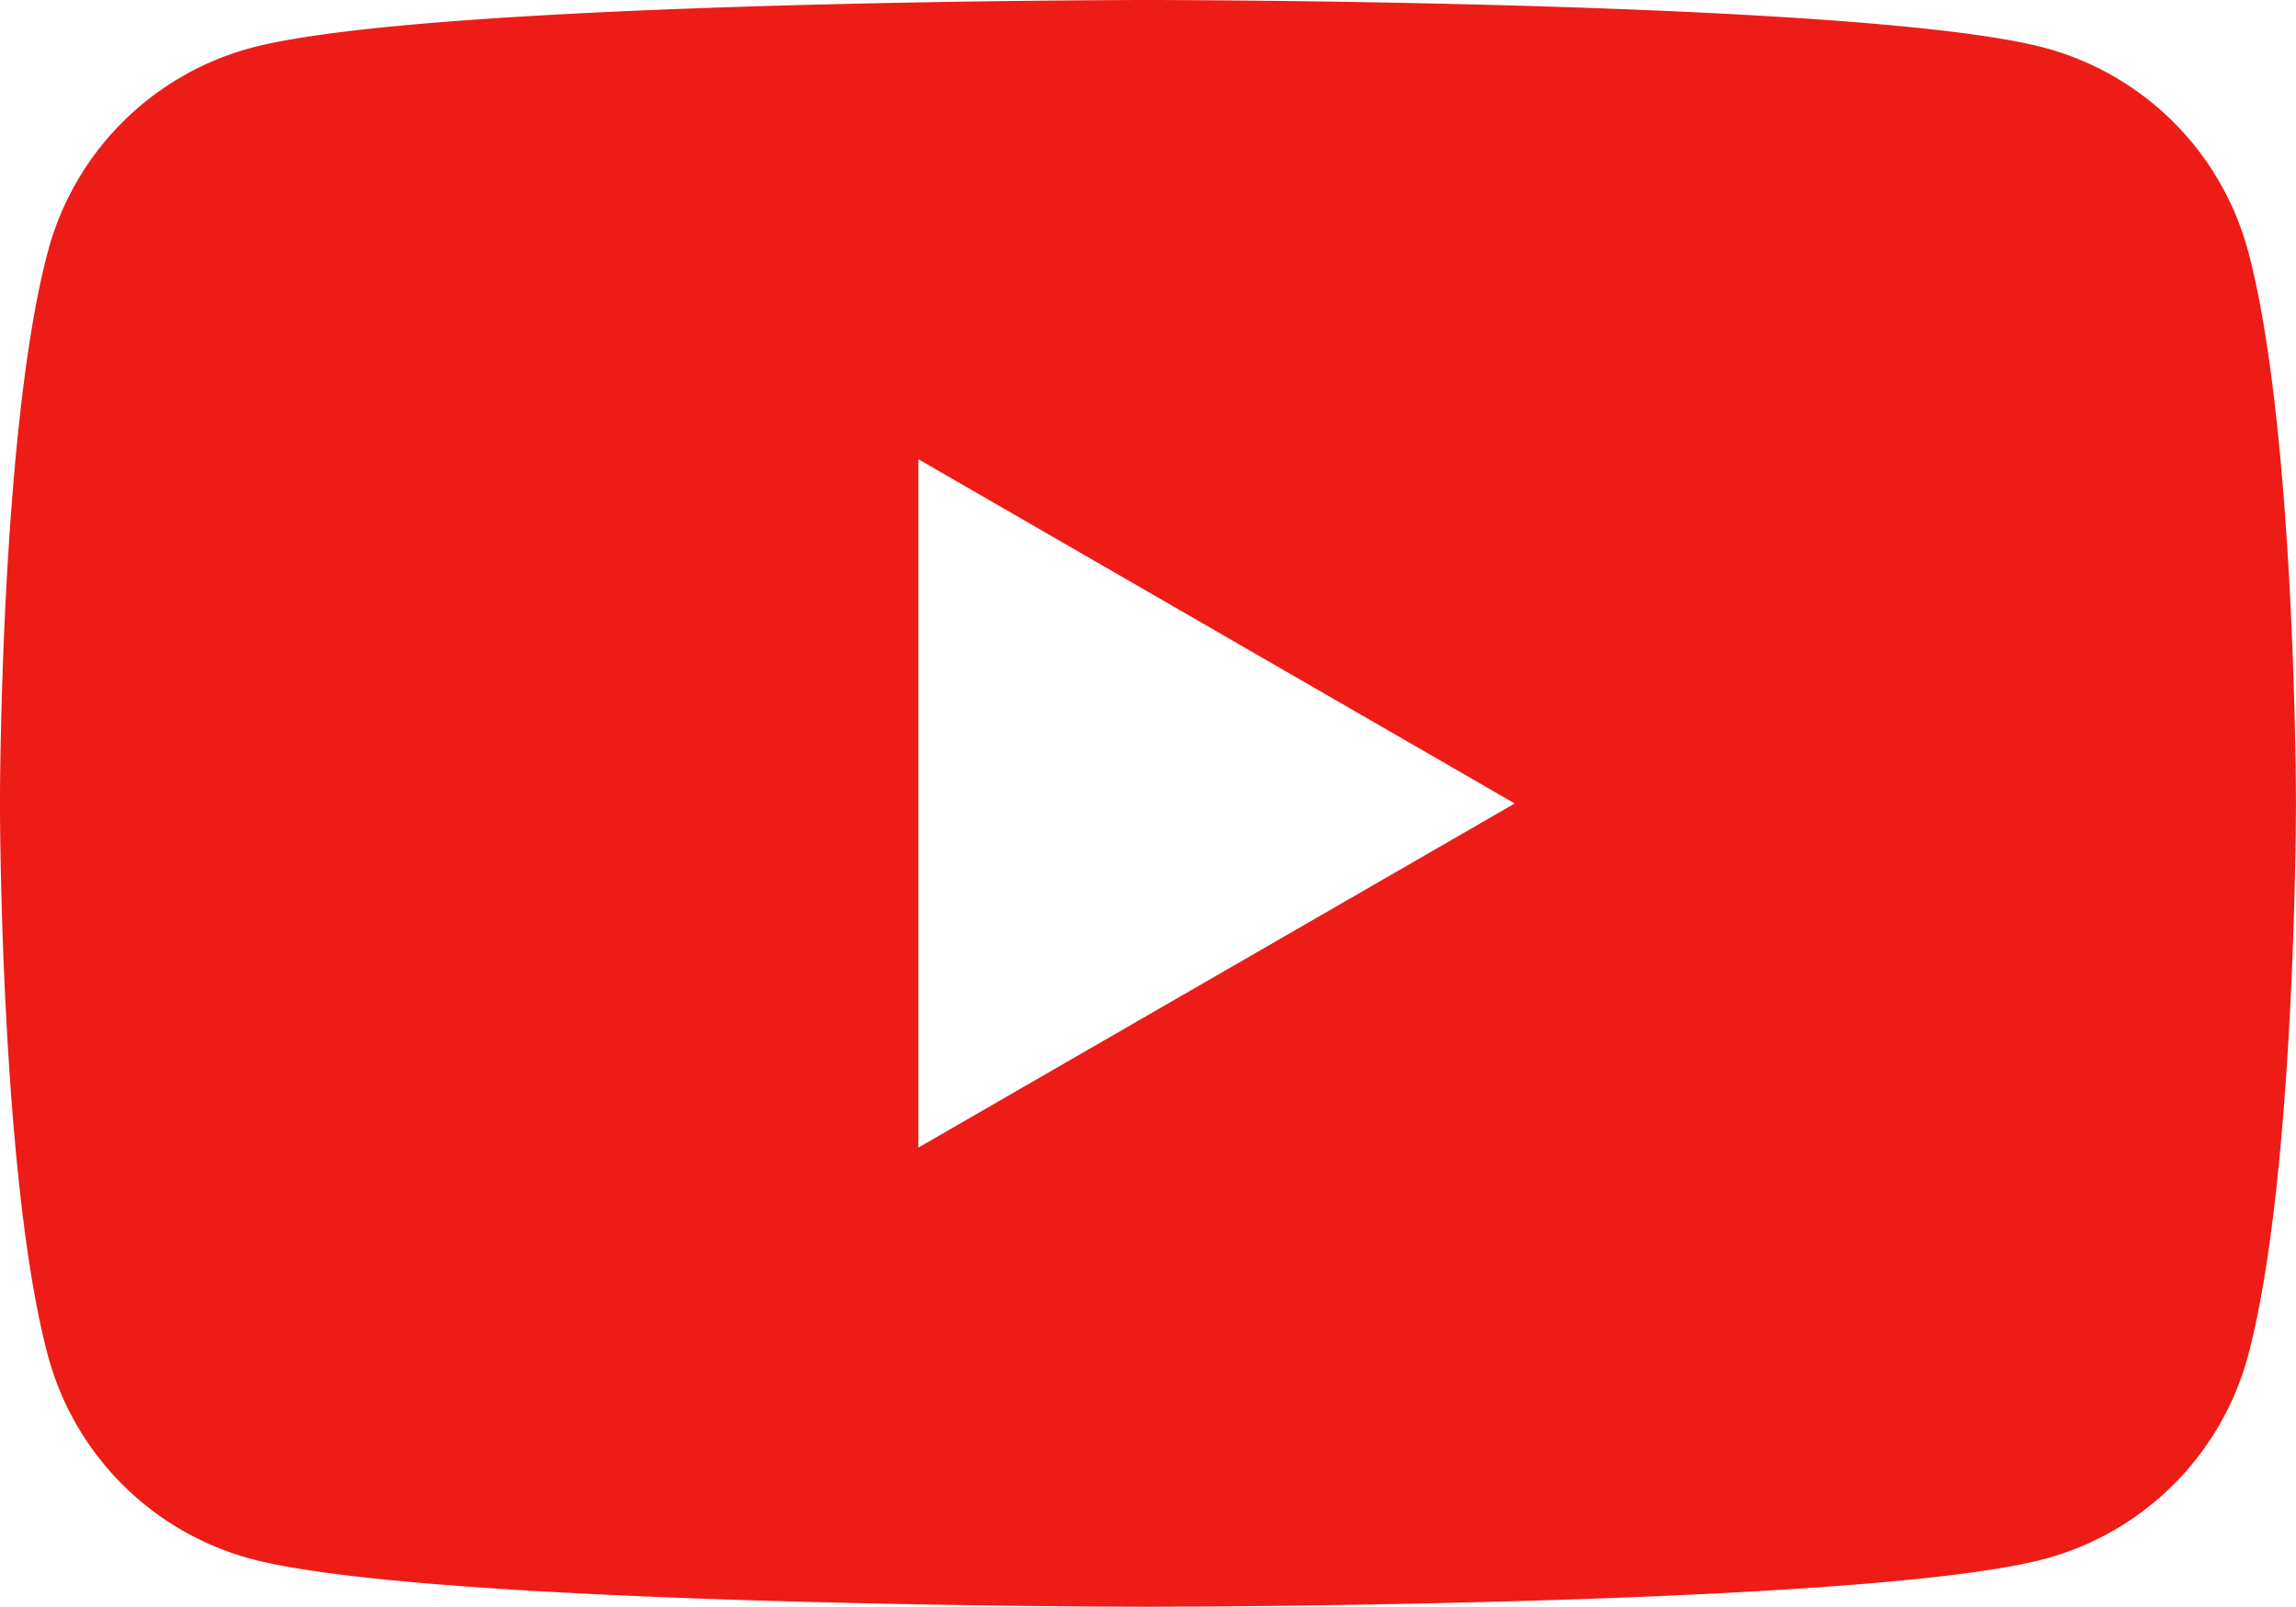
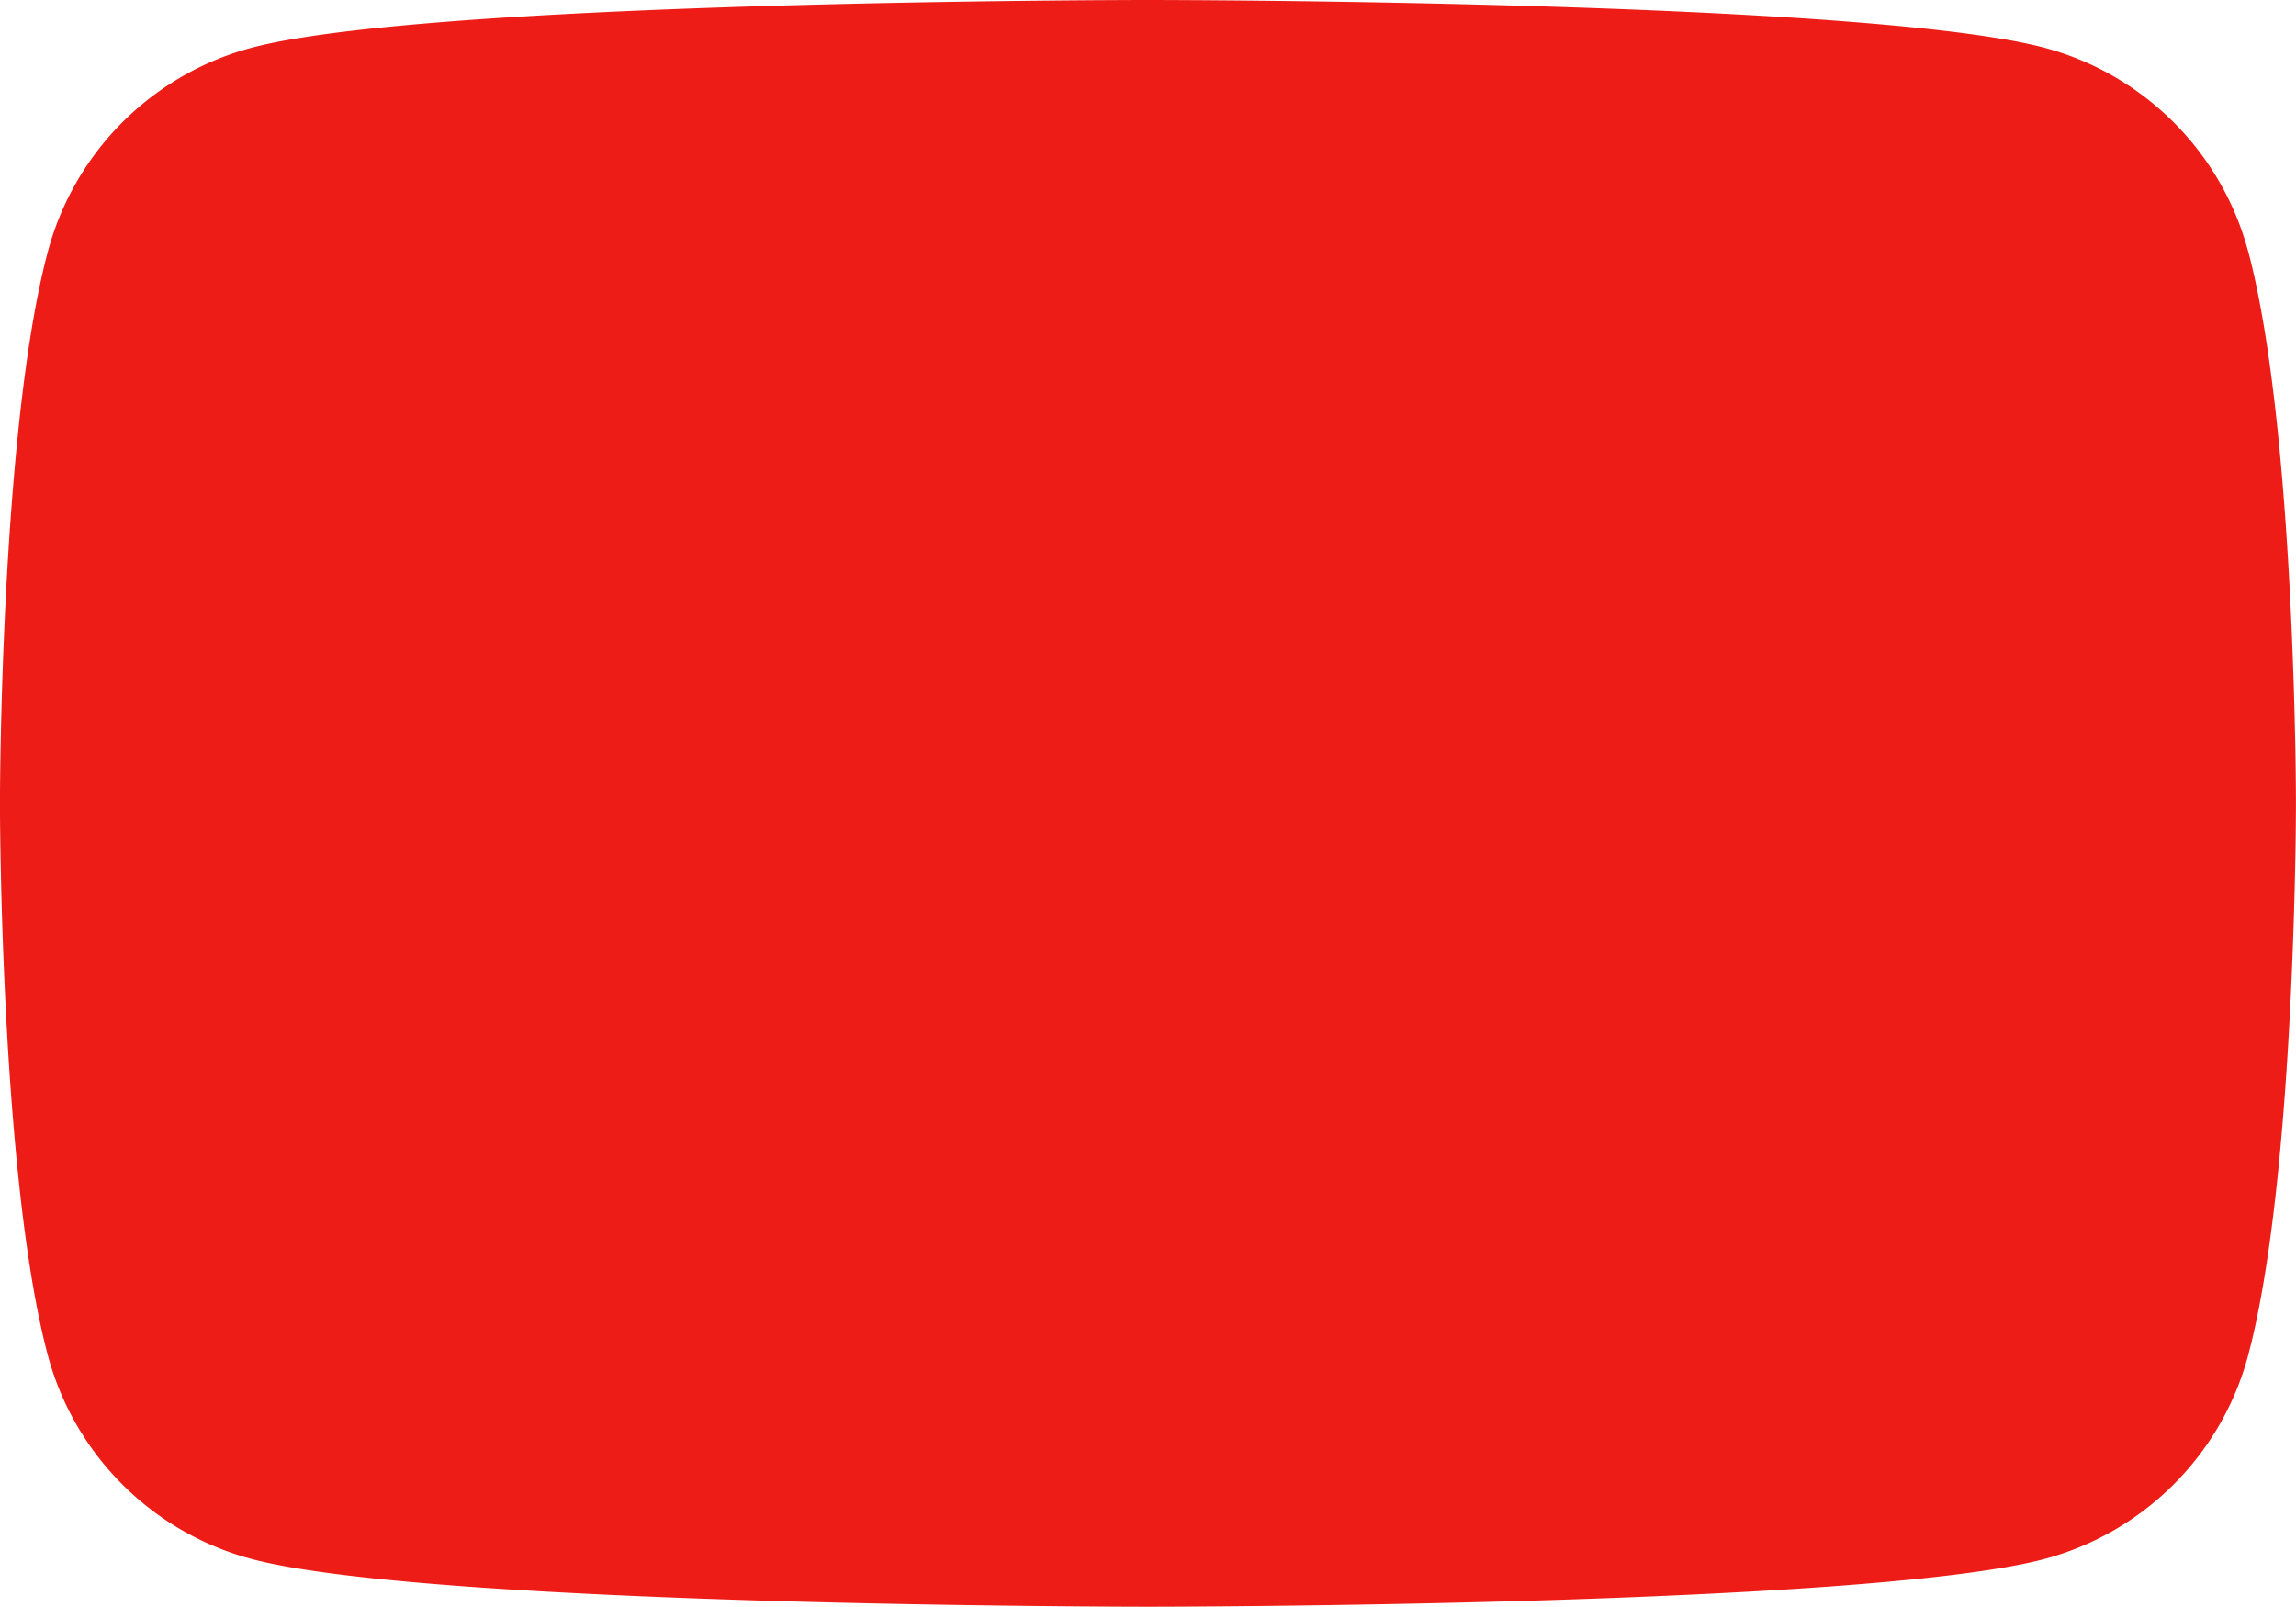
<svg xmlns="http://www.w3.org/2000/svg" width="41.441" height="29.009" viewBox="0 0 41.441 29.009">
-   <path id="Path_1290" data-name="Path 1290" d="M99.426,5.391a5.194,5.194,0,0,0-3.663-3.665C92.53.861,79.571.861,79.571.861s-12.959,0-16.19.865a5.193,5.193,0,0,0-3.663,3.665c-.868,3.231-.868,9.973-.868,9.973s0,6.744.868,9.975A5.193,5.193,0,0,0,63.381,29c3.231.865,16.19.865,16.19.865s12.959,0,16.192-.865a5.193,5.193,0,0,0,3.663-3.665c.865-3.231.865-9.975.865-9.975s0-6.742-.865-9.973m-24,16.19V9.15l10.765,6.215Z" transform="translate(-58.851 -0.861)" fill="#ed1c17" />
+   <path id="Path_1290" data-name="Path 1290" d="M99.426,5.391a5.194,5.194,0,0,0-3.663-3.665C92.53.861,79.571.861,79.571.861s-12.959,0-16.19.865a5.193,5.193,0,0,0-3.663,3.665c-.868,3.231-.868,9.973-.868,9.973s0,6.744.868,9.975A5.193,5.193,0,0,0,63.381,29c3.231.865,16.19.865,16.19.865s12.959,0,16.192-.865a5.193,5.193,0,0,0,3.663-3.665c.865-3.231.865-9.975.865-9.975s0-6.742-.865-9.973m-24,16.19l10.765,6.215Z" transform="translate(-58.851 -0.861)" fill="#ed1c17" />
</svg>